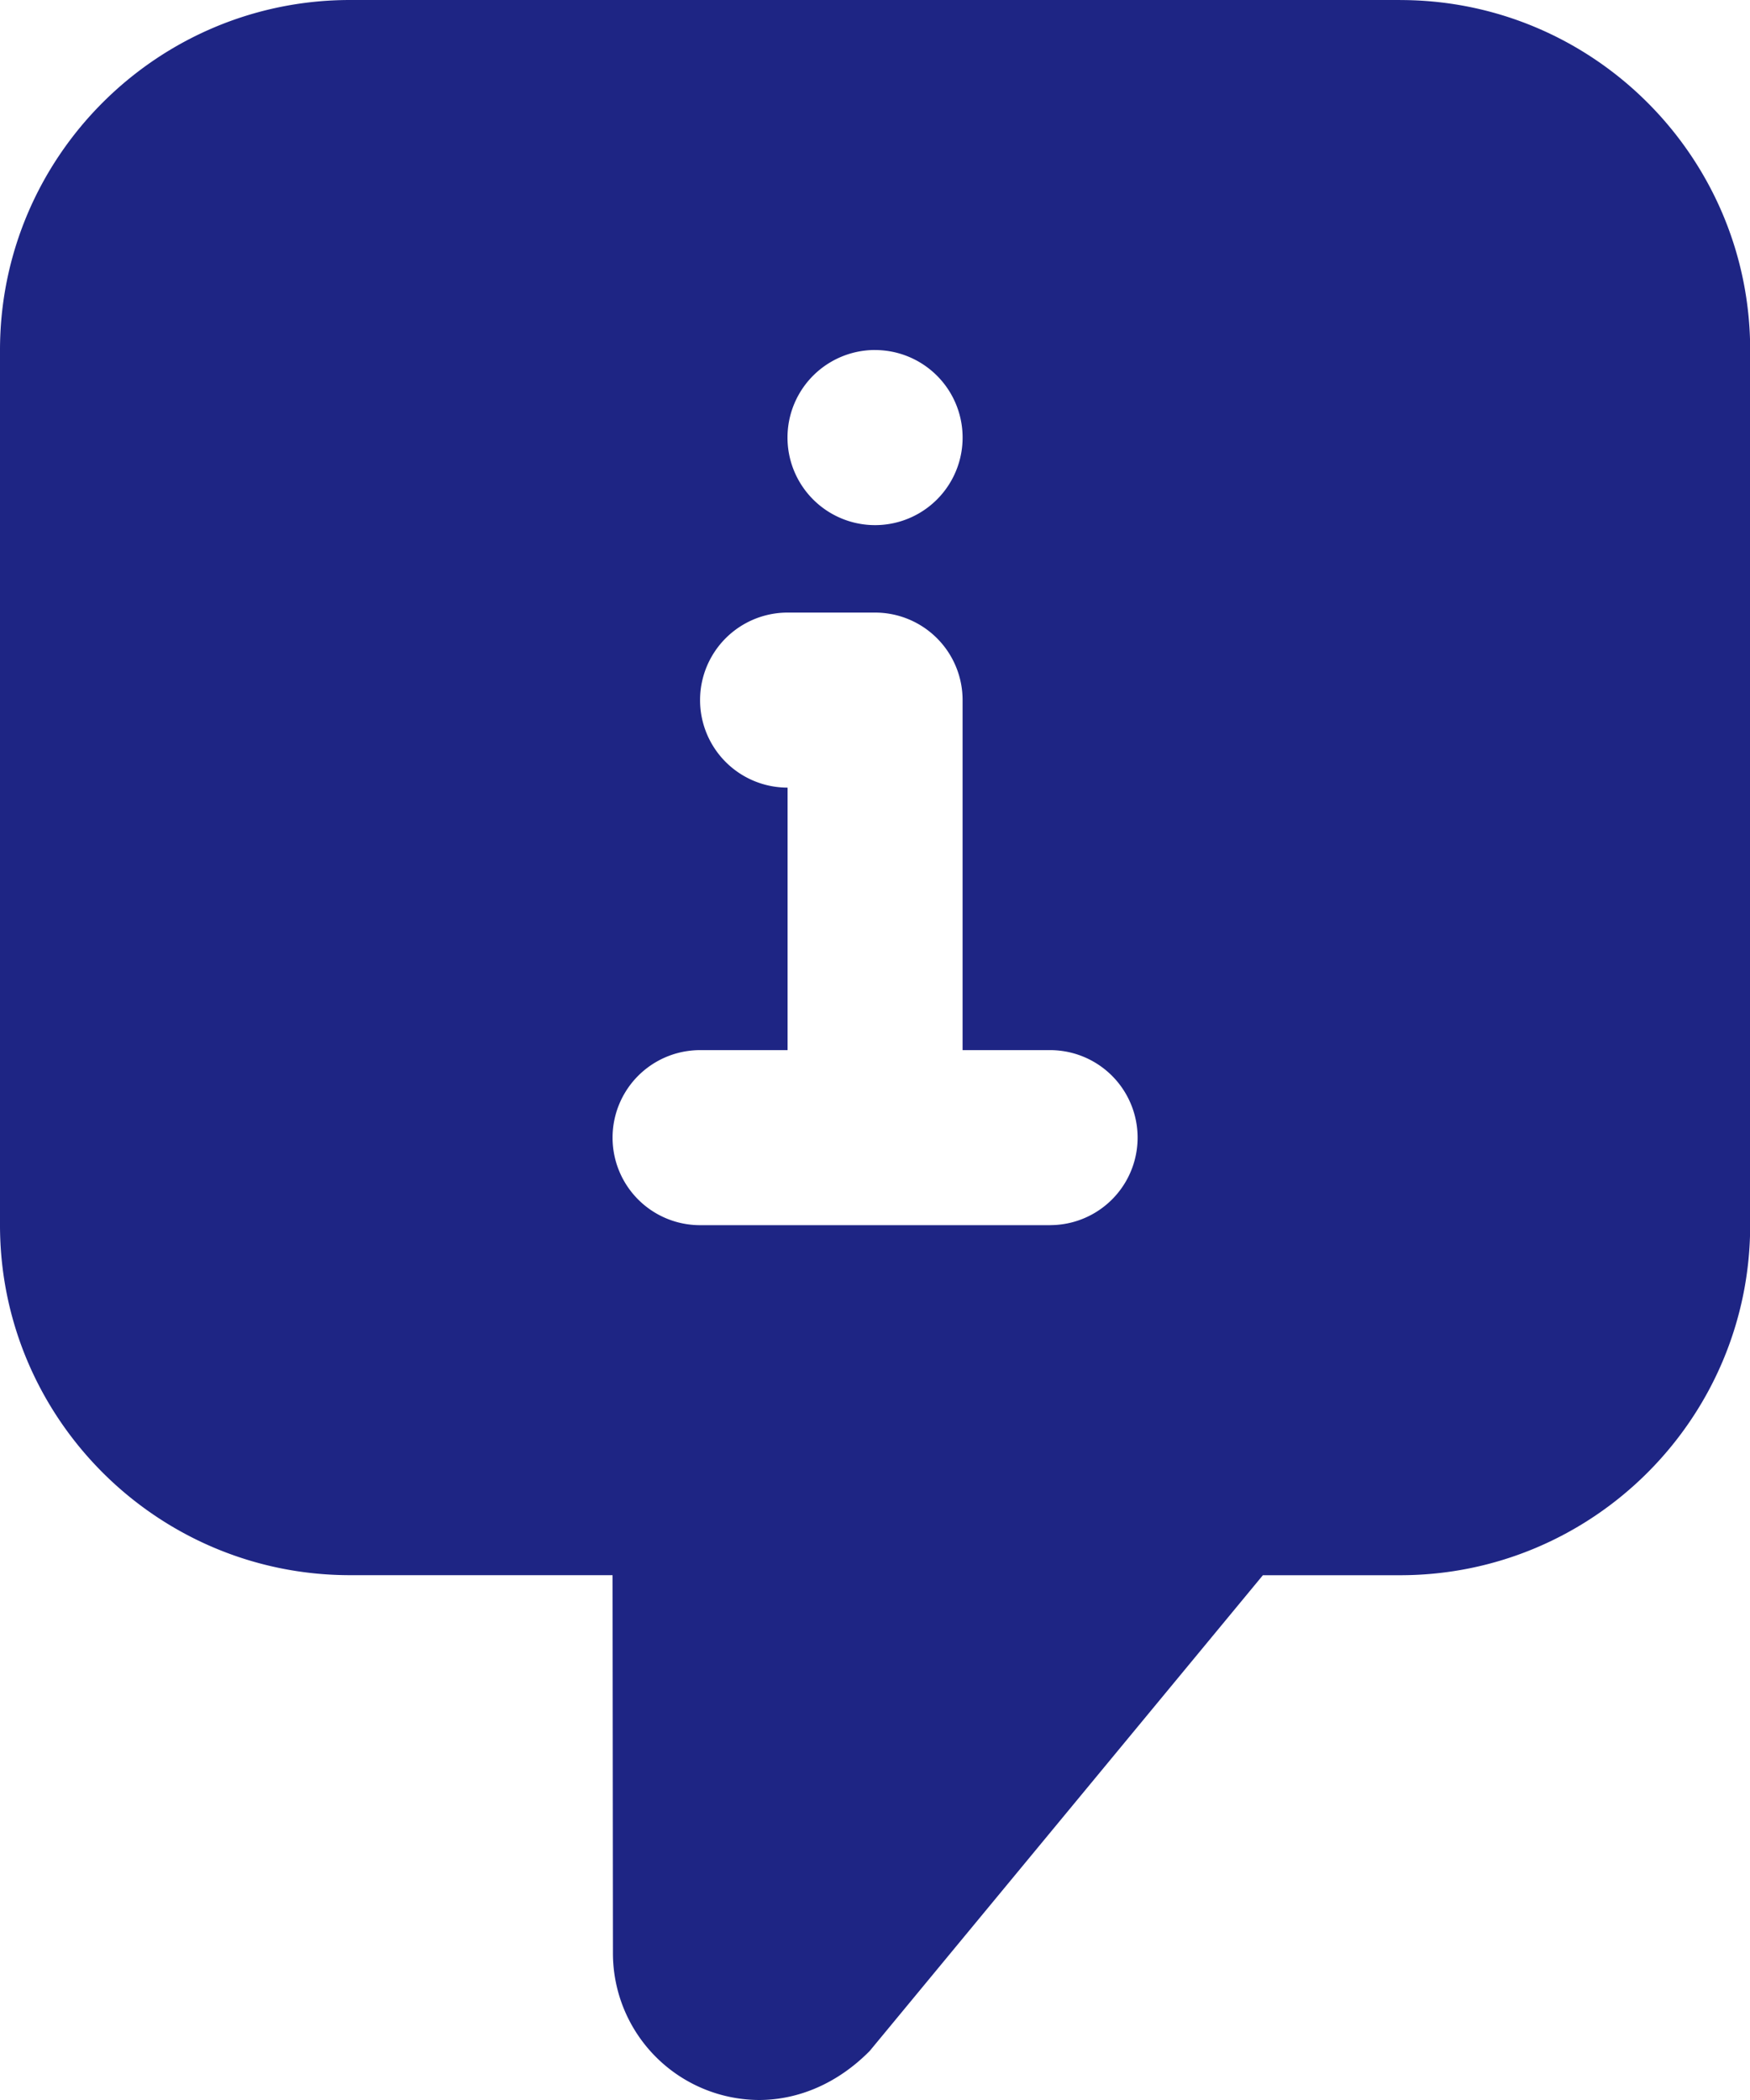
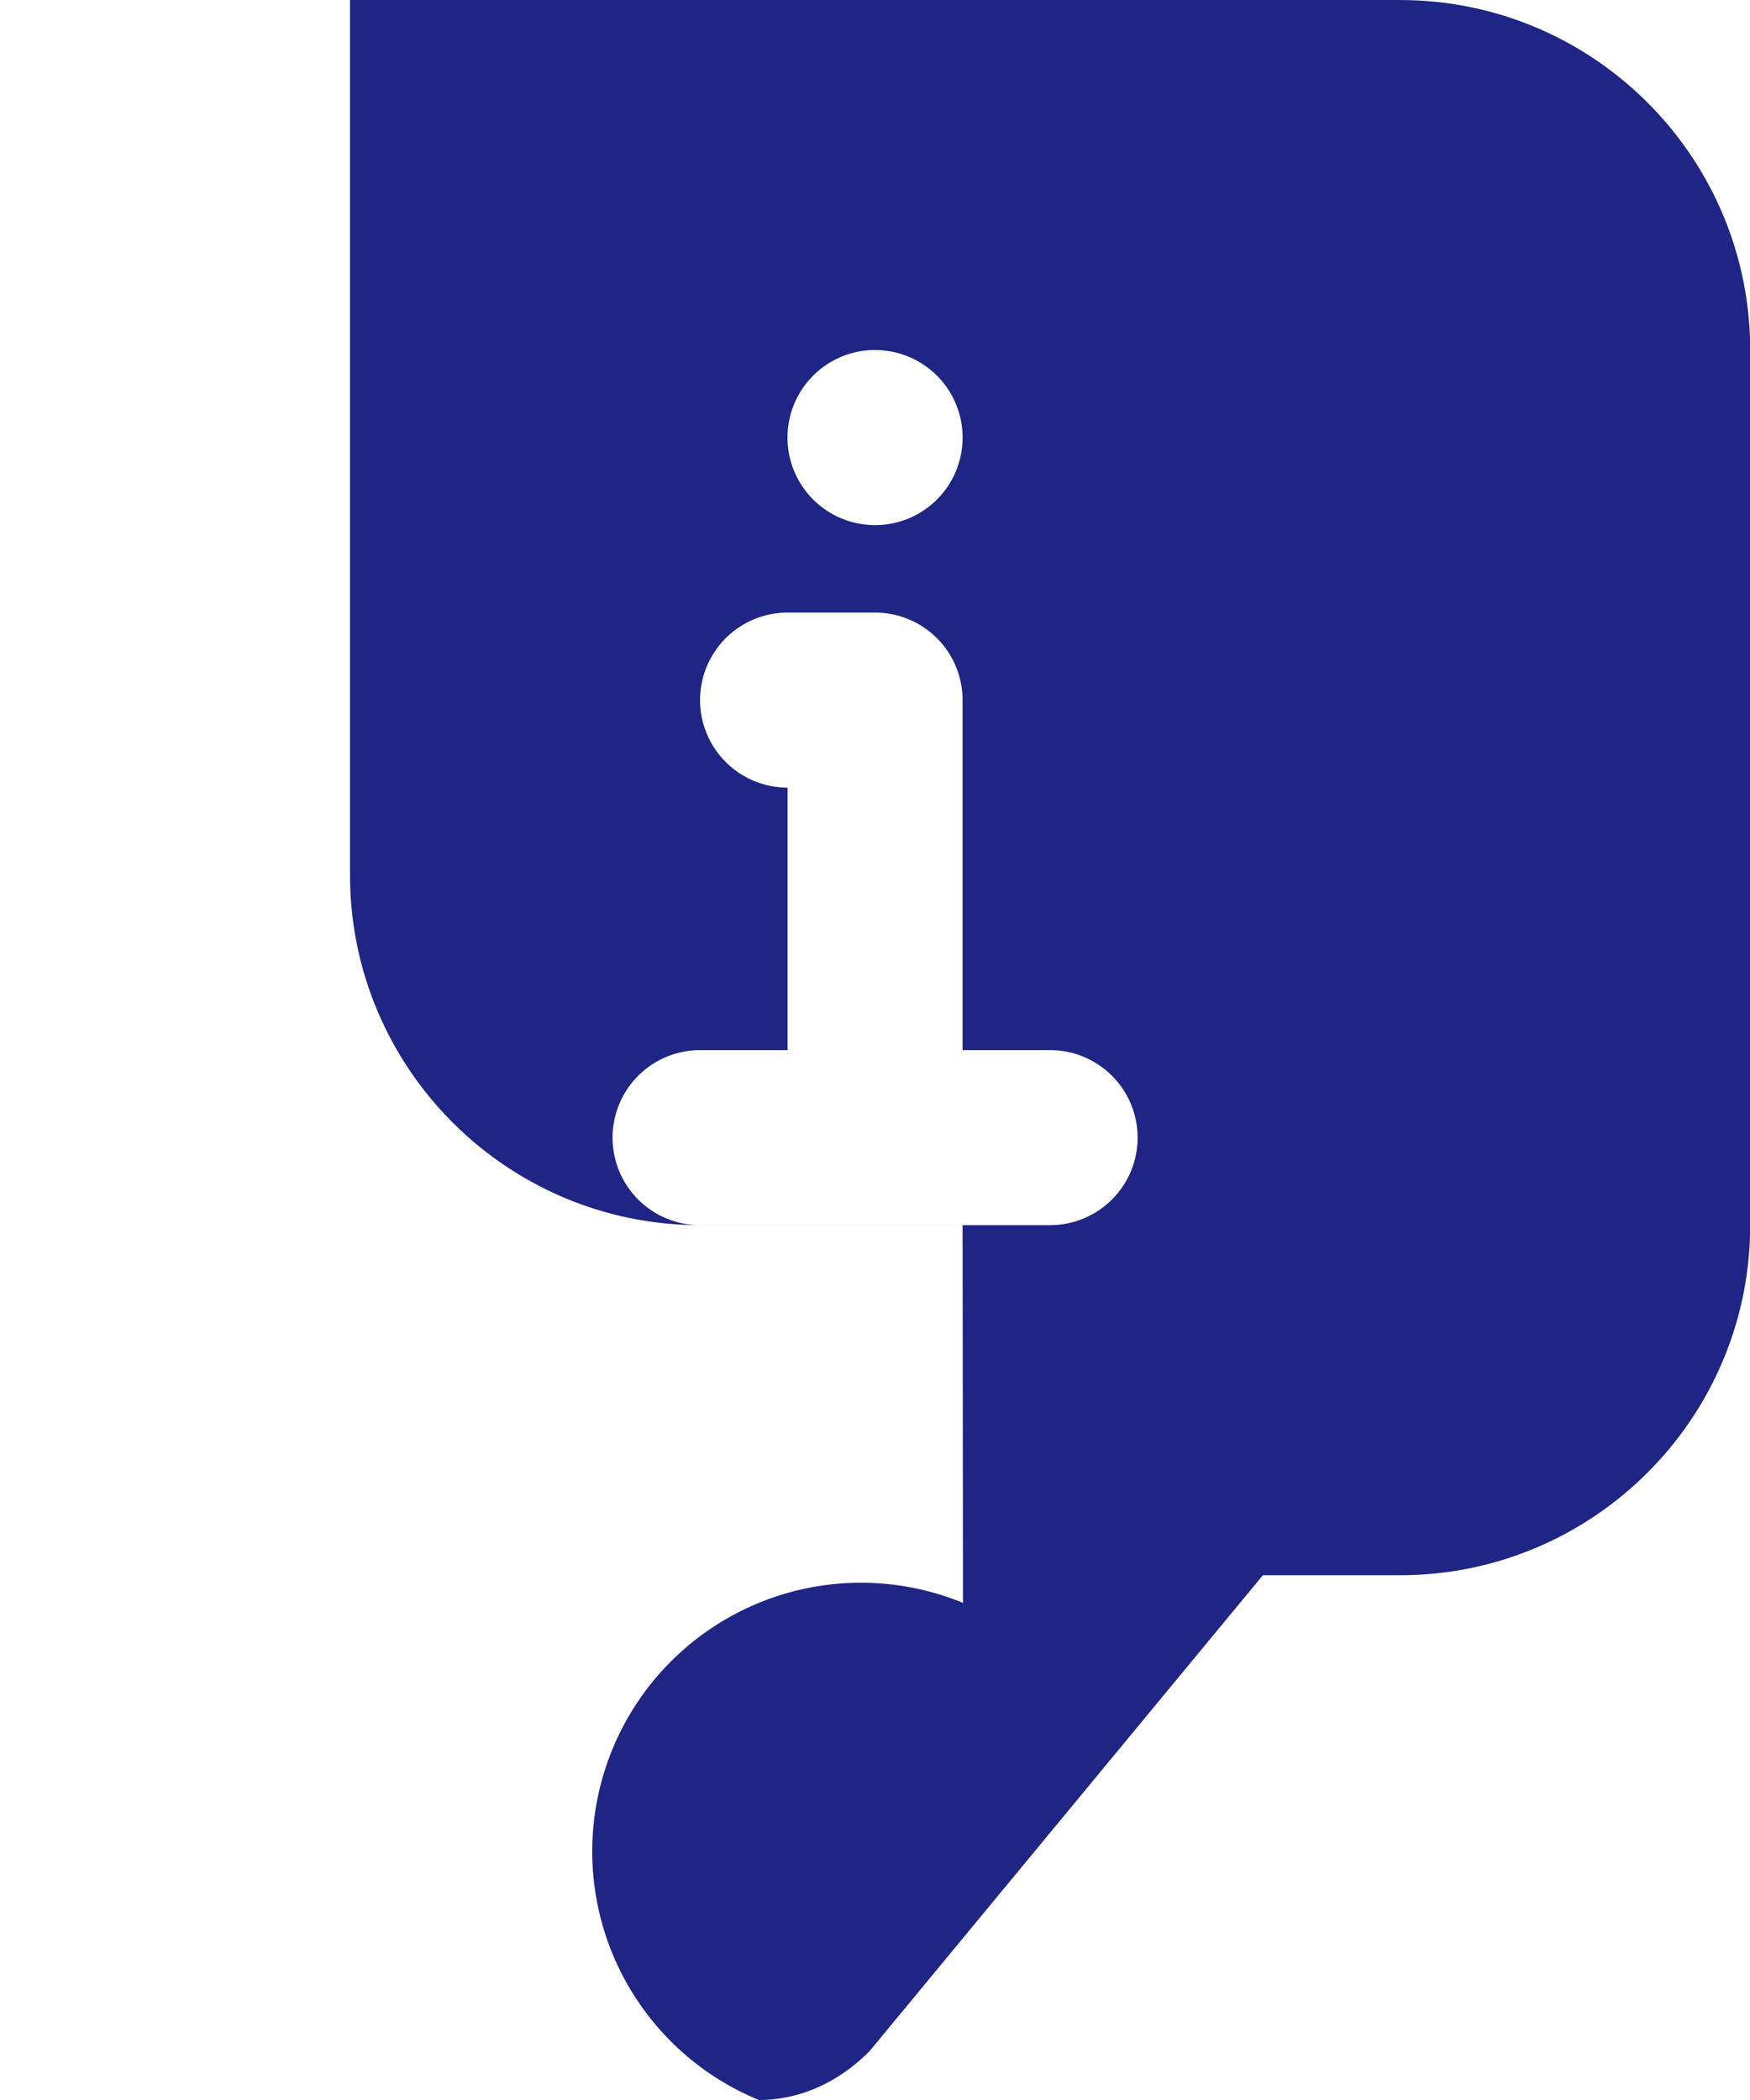
<svg xmlns="http://www.w3.org/2000/svg" width="40" height="48" fill="none">
-   <path d="M32.004 0H8.001C3.588 0 0 3.588 0 8.001v20.002c0 4.413 3.588 8.001 8.001 8.001h6l.009 8.634A3.356 3.356 0 0 0 17.346 48c.894 0 1.794-.372 2.534-1.122l8.986-10.873h3.138c4.413 0 8-3.589 8-8.002V8.002c0-4.413-3.587-8.001-8-8.001zM20.003 8.001A2 2 0 1 1 20 12.003 2 2 0 0 1 20.003 8zm4 20.003h-8.001a2 2 0 1 1 0-4.001h2v-6a2 2 0 1 1 0-4.001h2a2 2 0 0 1 2 2v8.001h2a2 2 0 1 1 .001 4z" fill="#1E2584" />
+   <path d="M32.004 0H8.001v20.002c0 4.413 3.588 8.001 8.001 8.001h6l.009 8.634A3.356 3.356 0 0 0 17.346 48c.894 0 1.794-.372 2.534-1.122l8.986-10.873h3.138c4.413 0 8-3.589 8-8.002V8.002c0-4.413-3.587-8.001-8-8.001zM20.003 8.001A2 2 0 1 1 20 12.003 2 2 0 0 1 20.003 8zm4 20.003h-8.001a2 2 0 1 1 0-4.001h2v-6a2 2 0 1 1 0-4.001h2a2 2 0 0 1 2 2v8.001h2a2 2 0 1 1 .001 4z" fill="#1E2584" />
</svg>